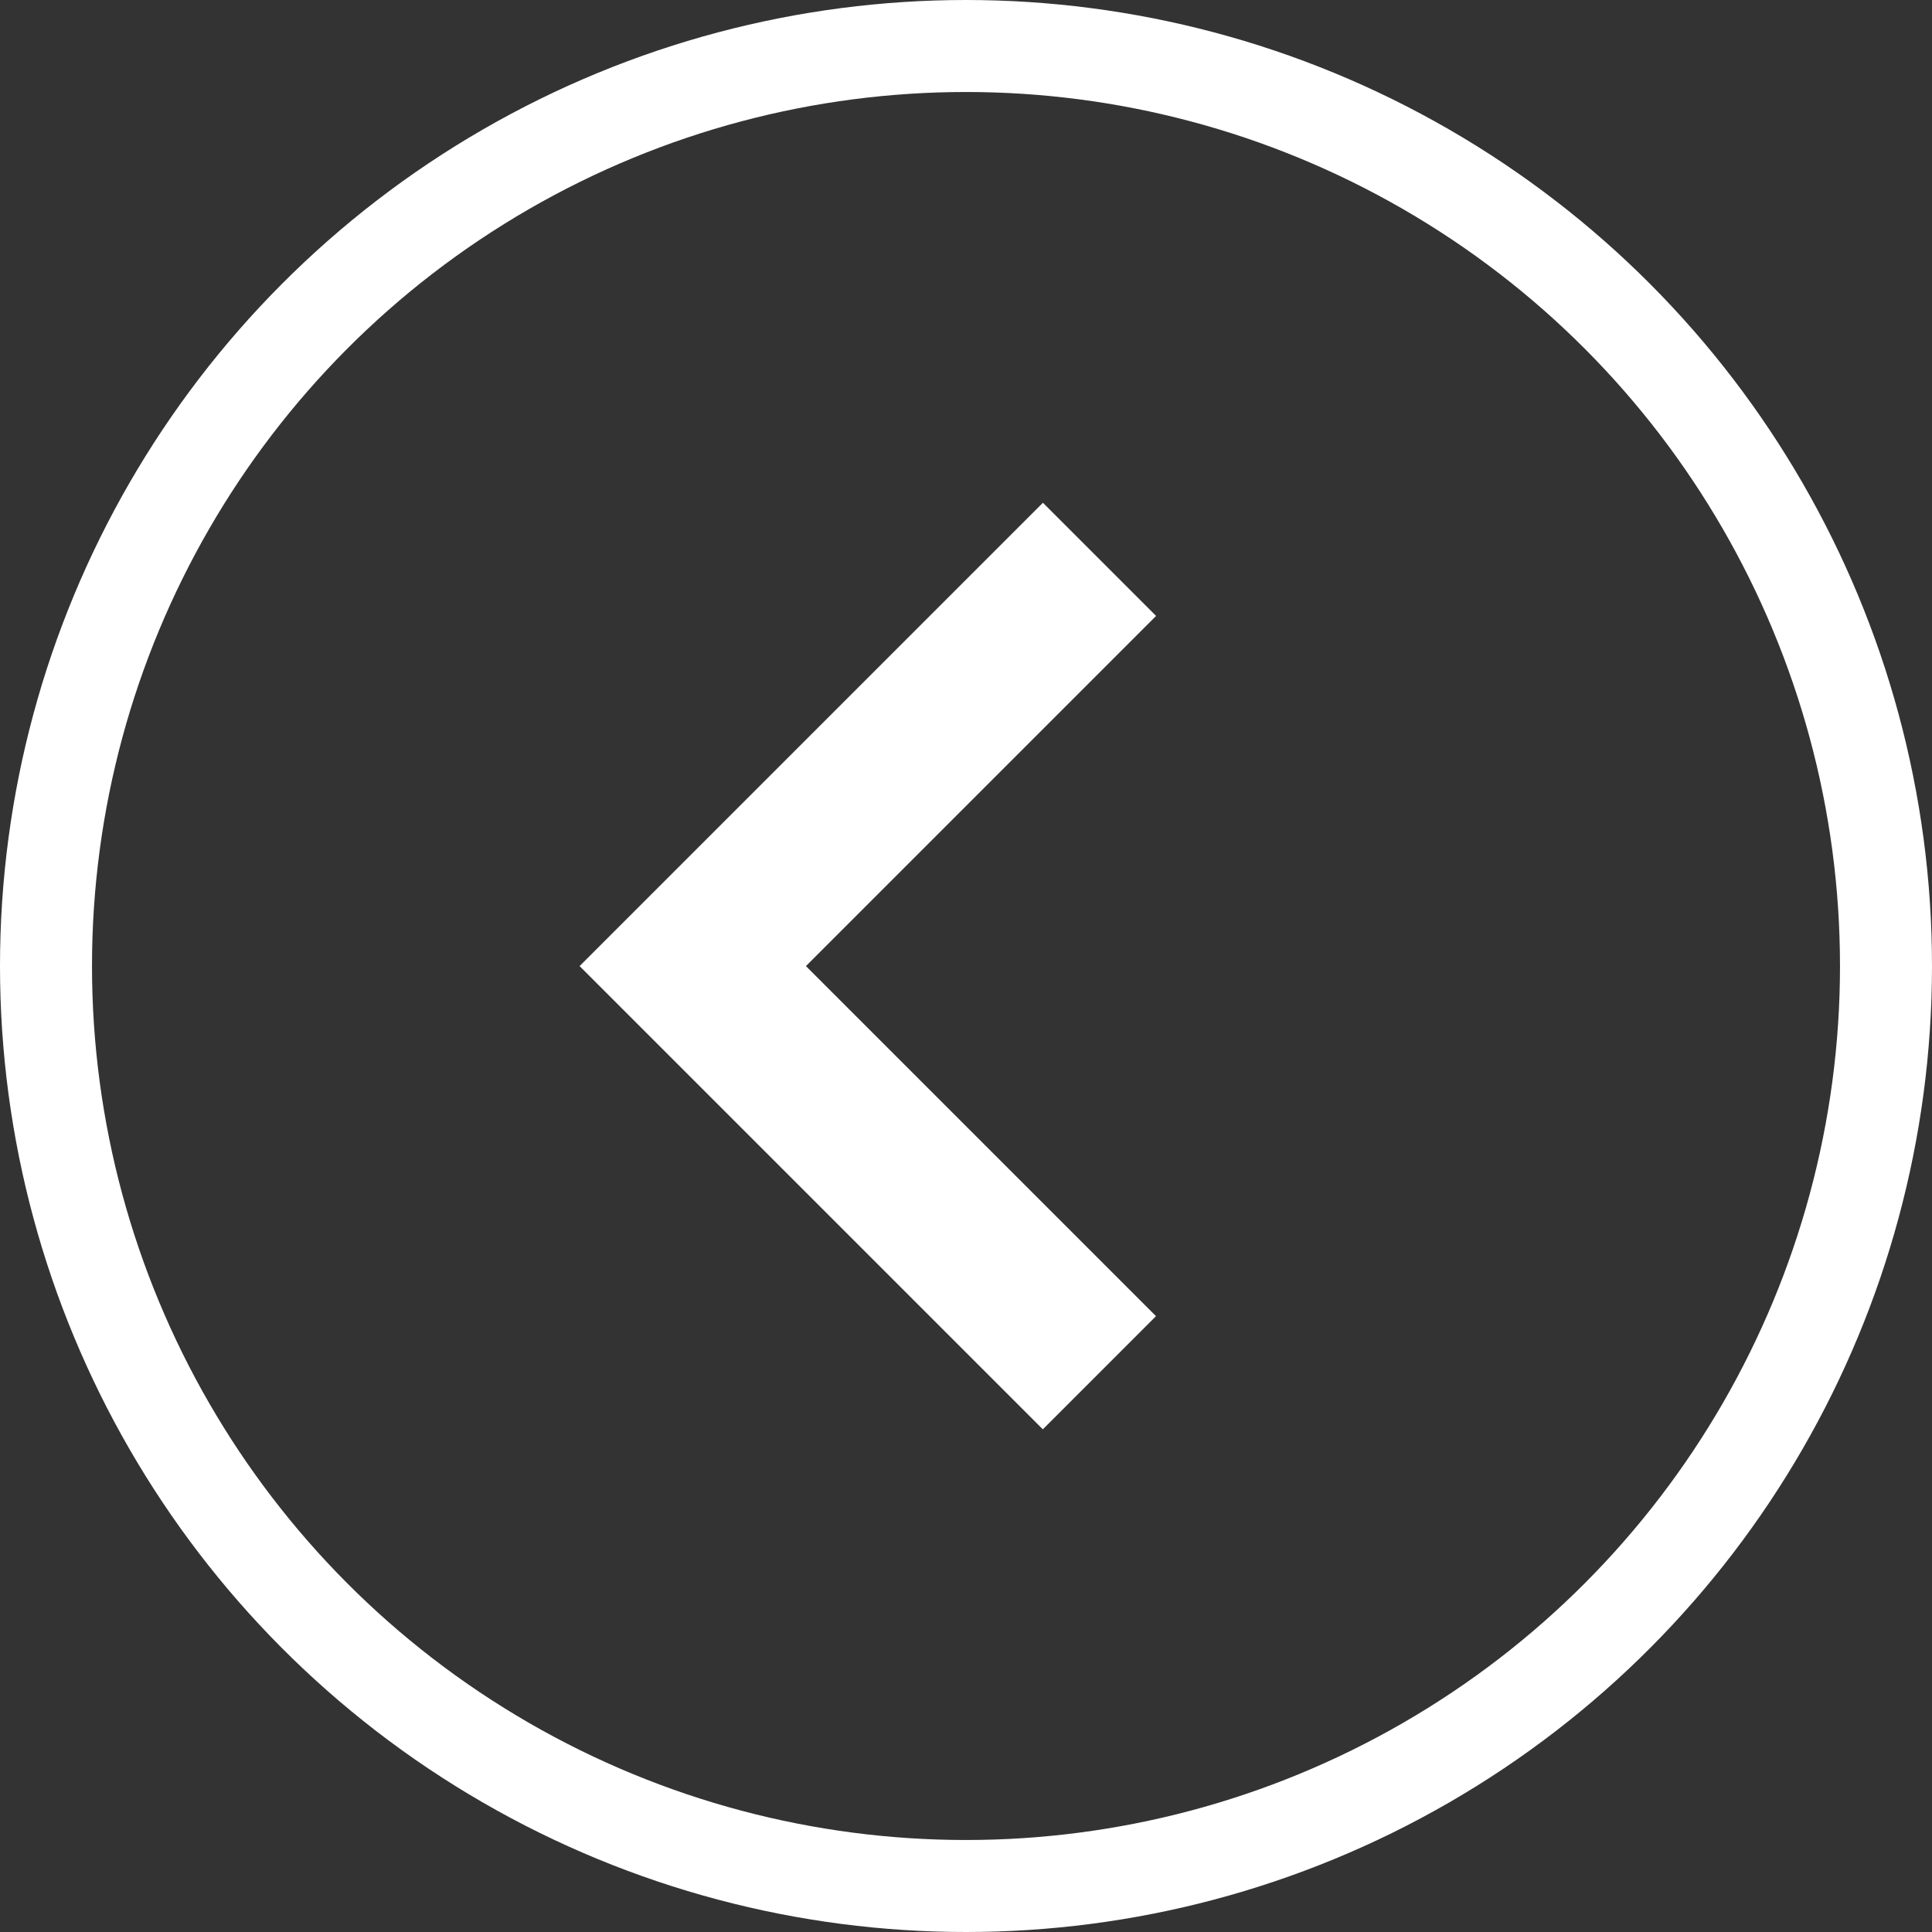
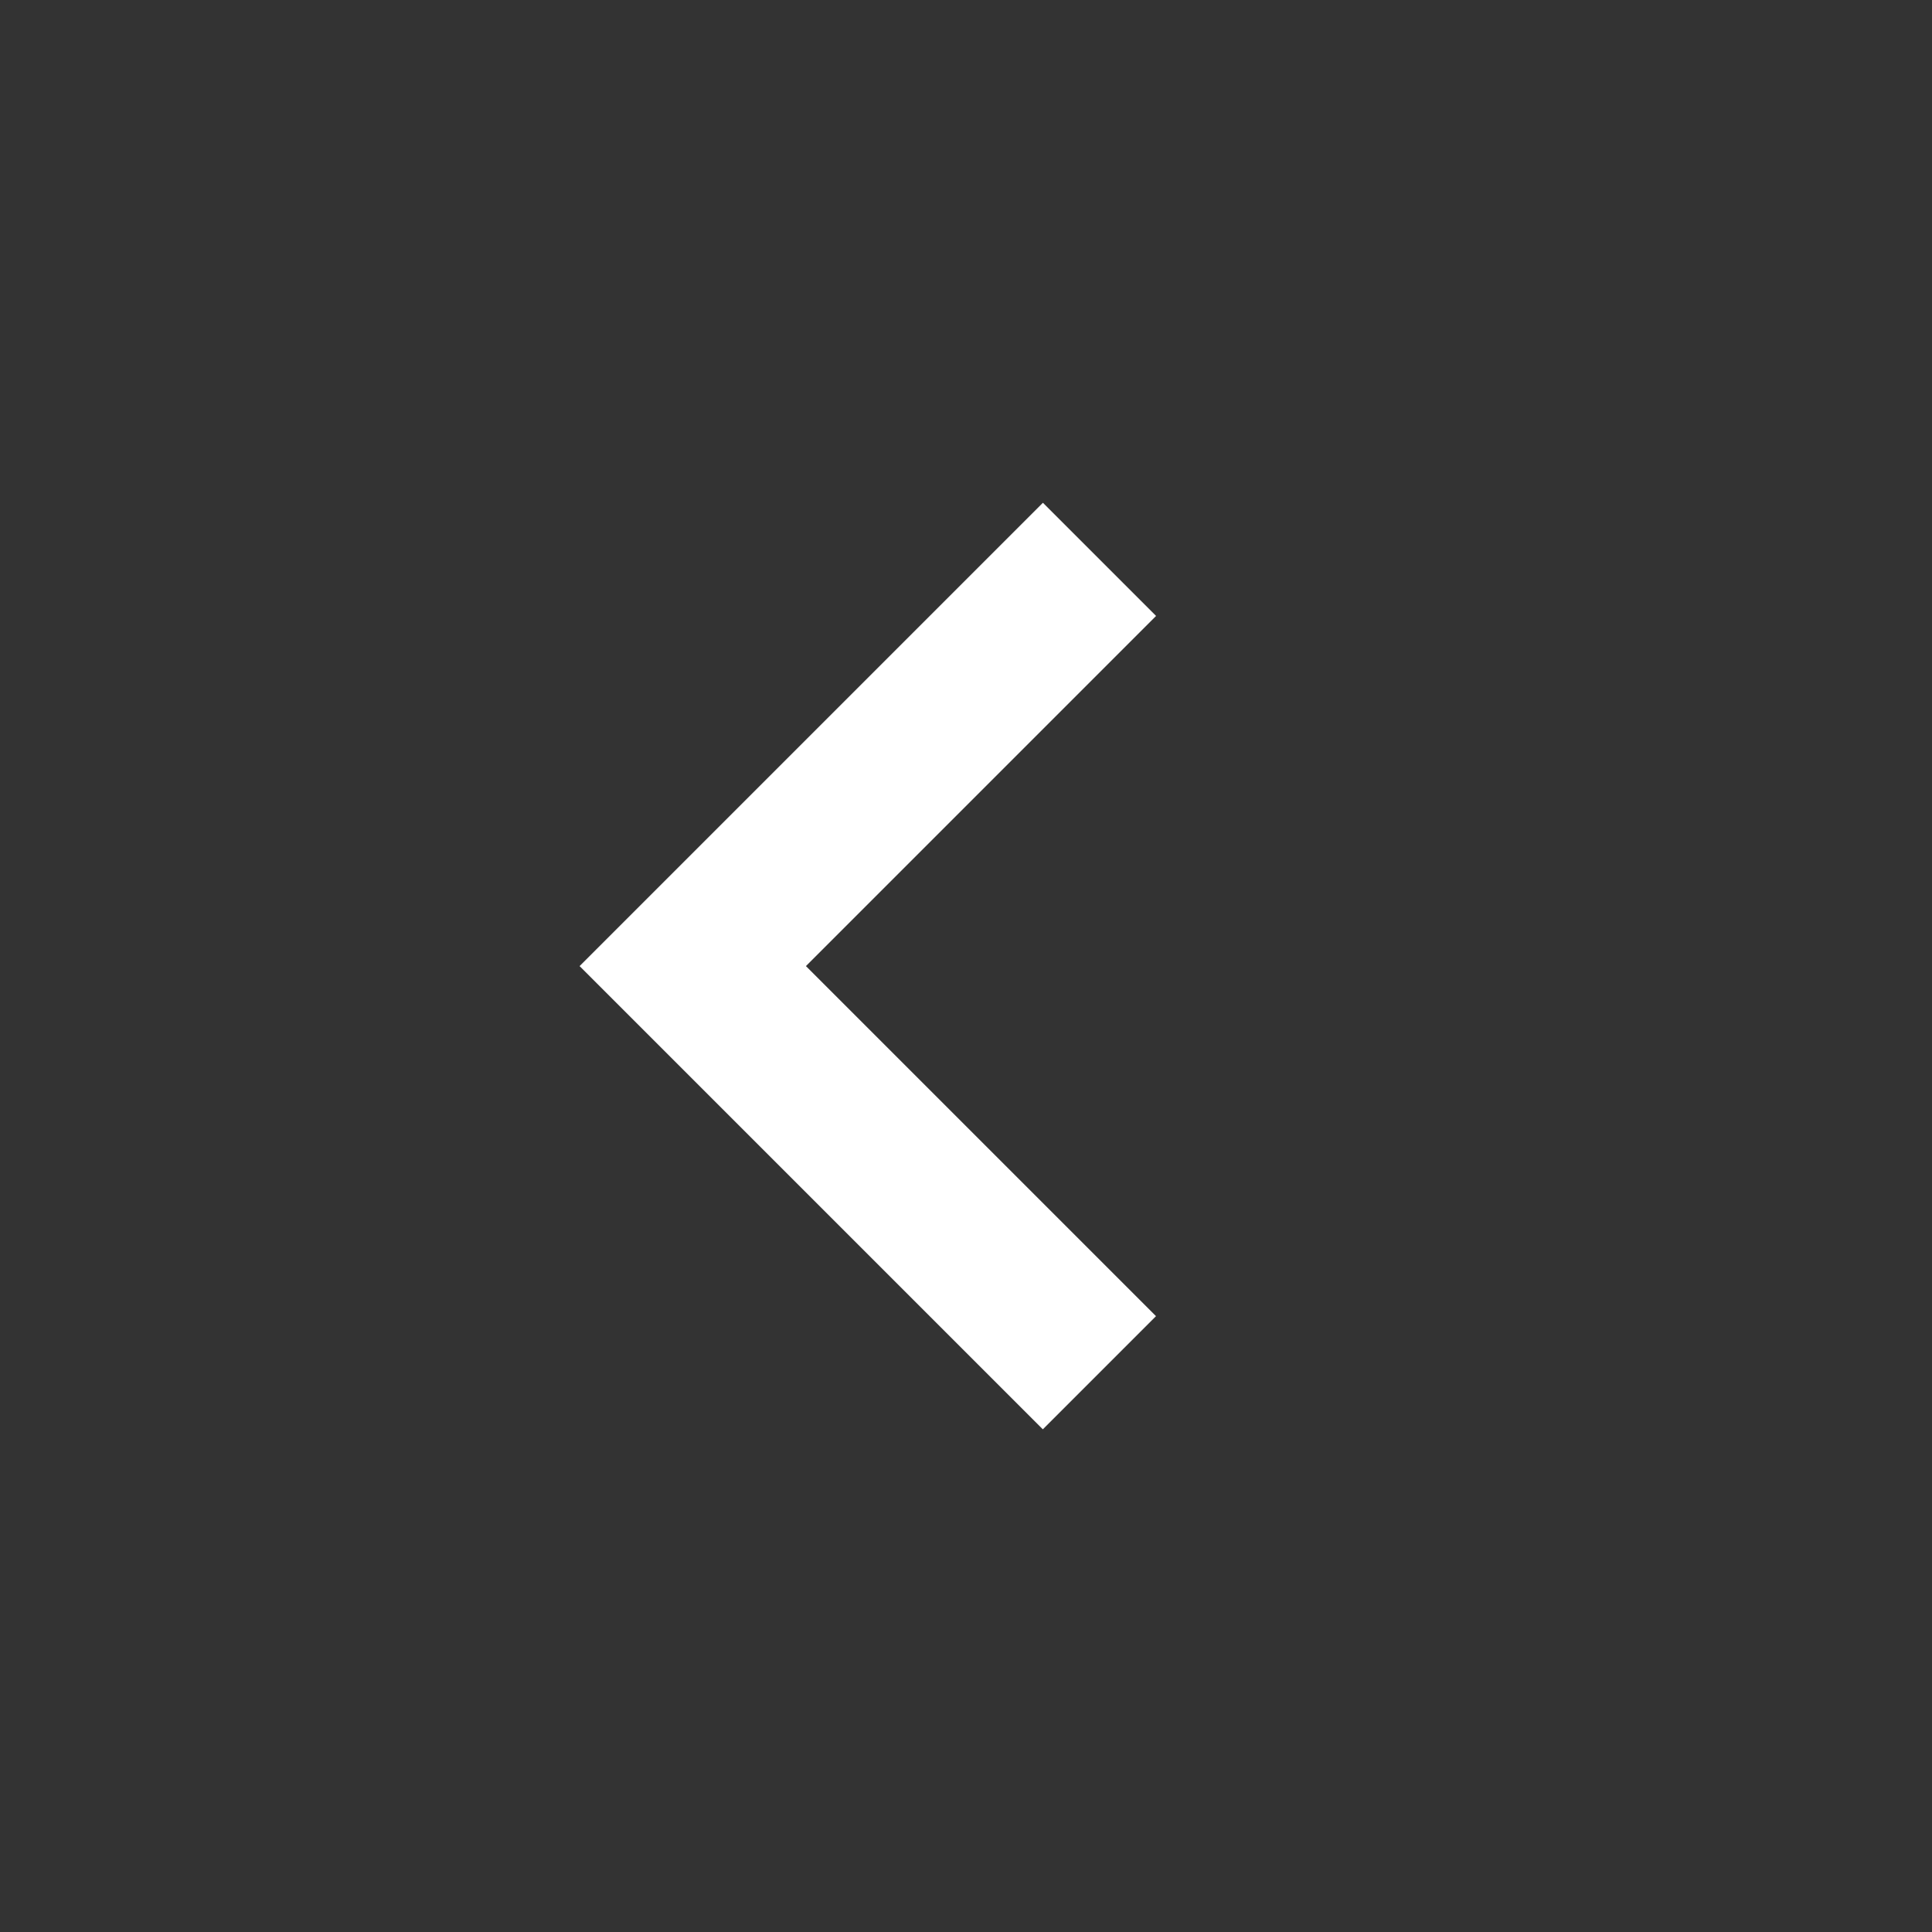
<svg xmlns="http://www.w3.org/2000/svg" width="21" height="21" viewBox="0 0 21 21">
  <rect x="0" y="0" width="21" height="21" fill="#333333" stroke="none" />
  <g id="Group_70" data-name="Group 70" transform="translate(-321 -1490)">
    <g id="arrow_-next_-right_-skip" transform="translate(328.007 1496.172)">
      <path id="Path" d="M1.046,4.329,4.851,8.134l-.523.523L0,4.329,4.329,0l.523.523Z" fill="#fff" stroke="#fff" stroke-width="1" />
    </g>
    <g id="Ellipse_6" data-name="Ellipse 6" transform="translate(321 1490)" fill="none" stroke="#fff" stroke-width="1">
-       <circle cx="10.5" cy="10.5" r="10.5" stroke="none" />
-       <circle cx="10.5" cy="10.5" r="10" fill="none" />
-     </g>
+       </g>
  </g>
</svg>